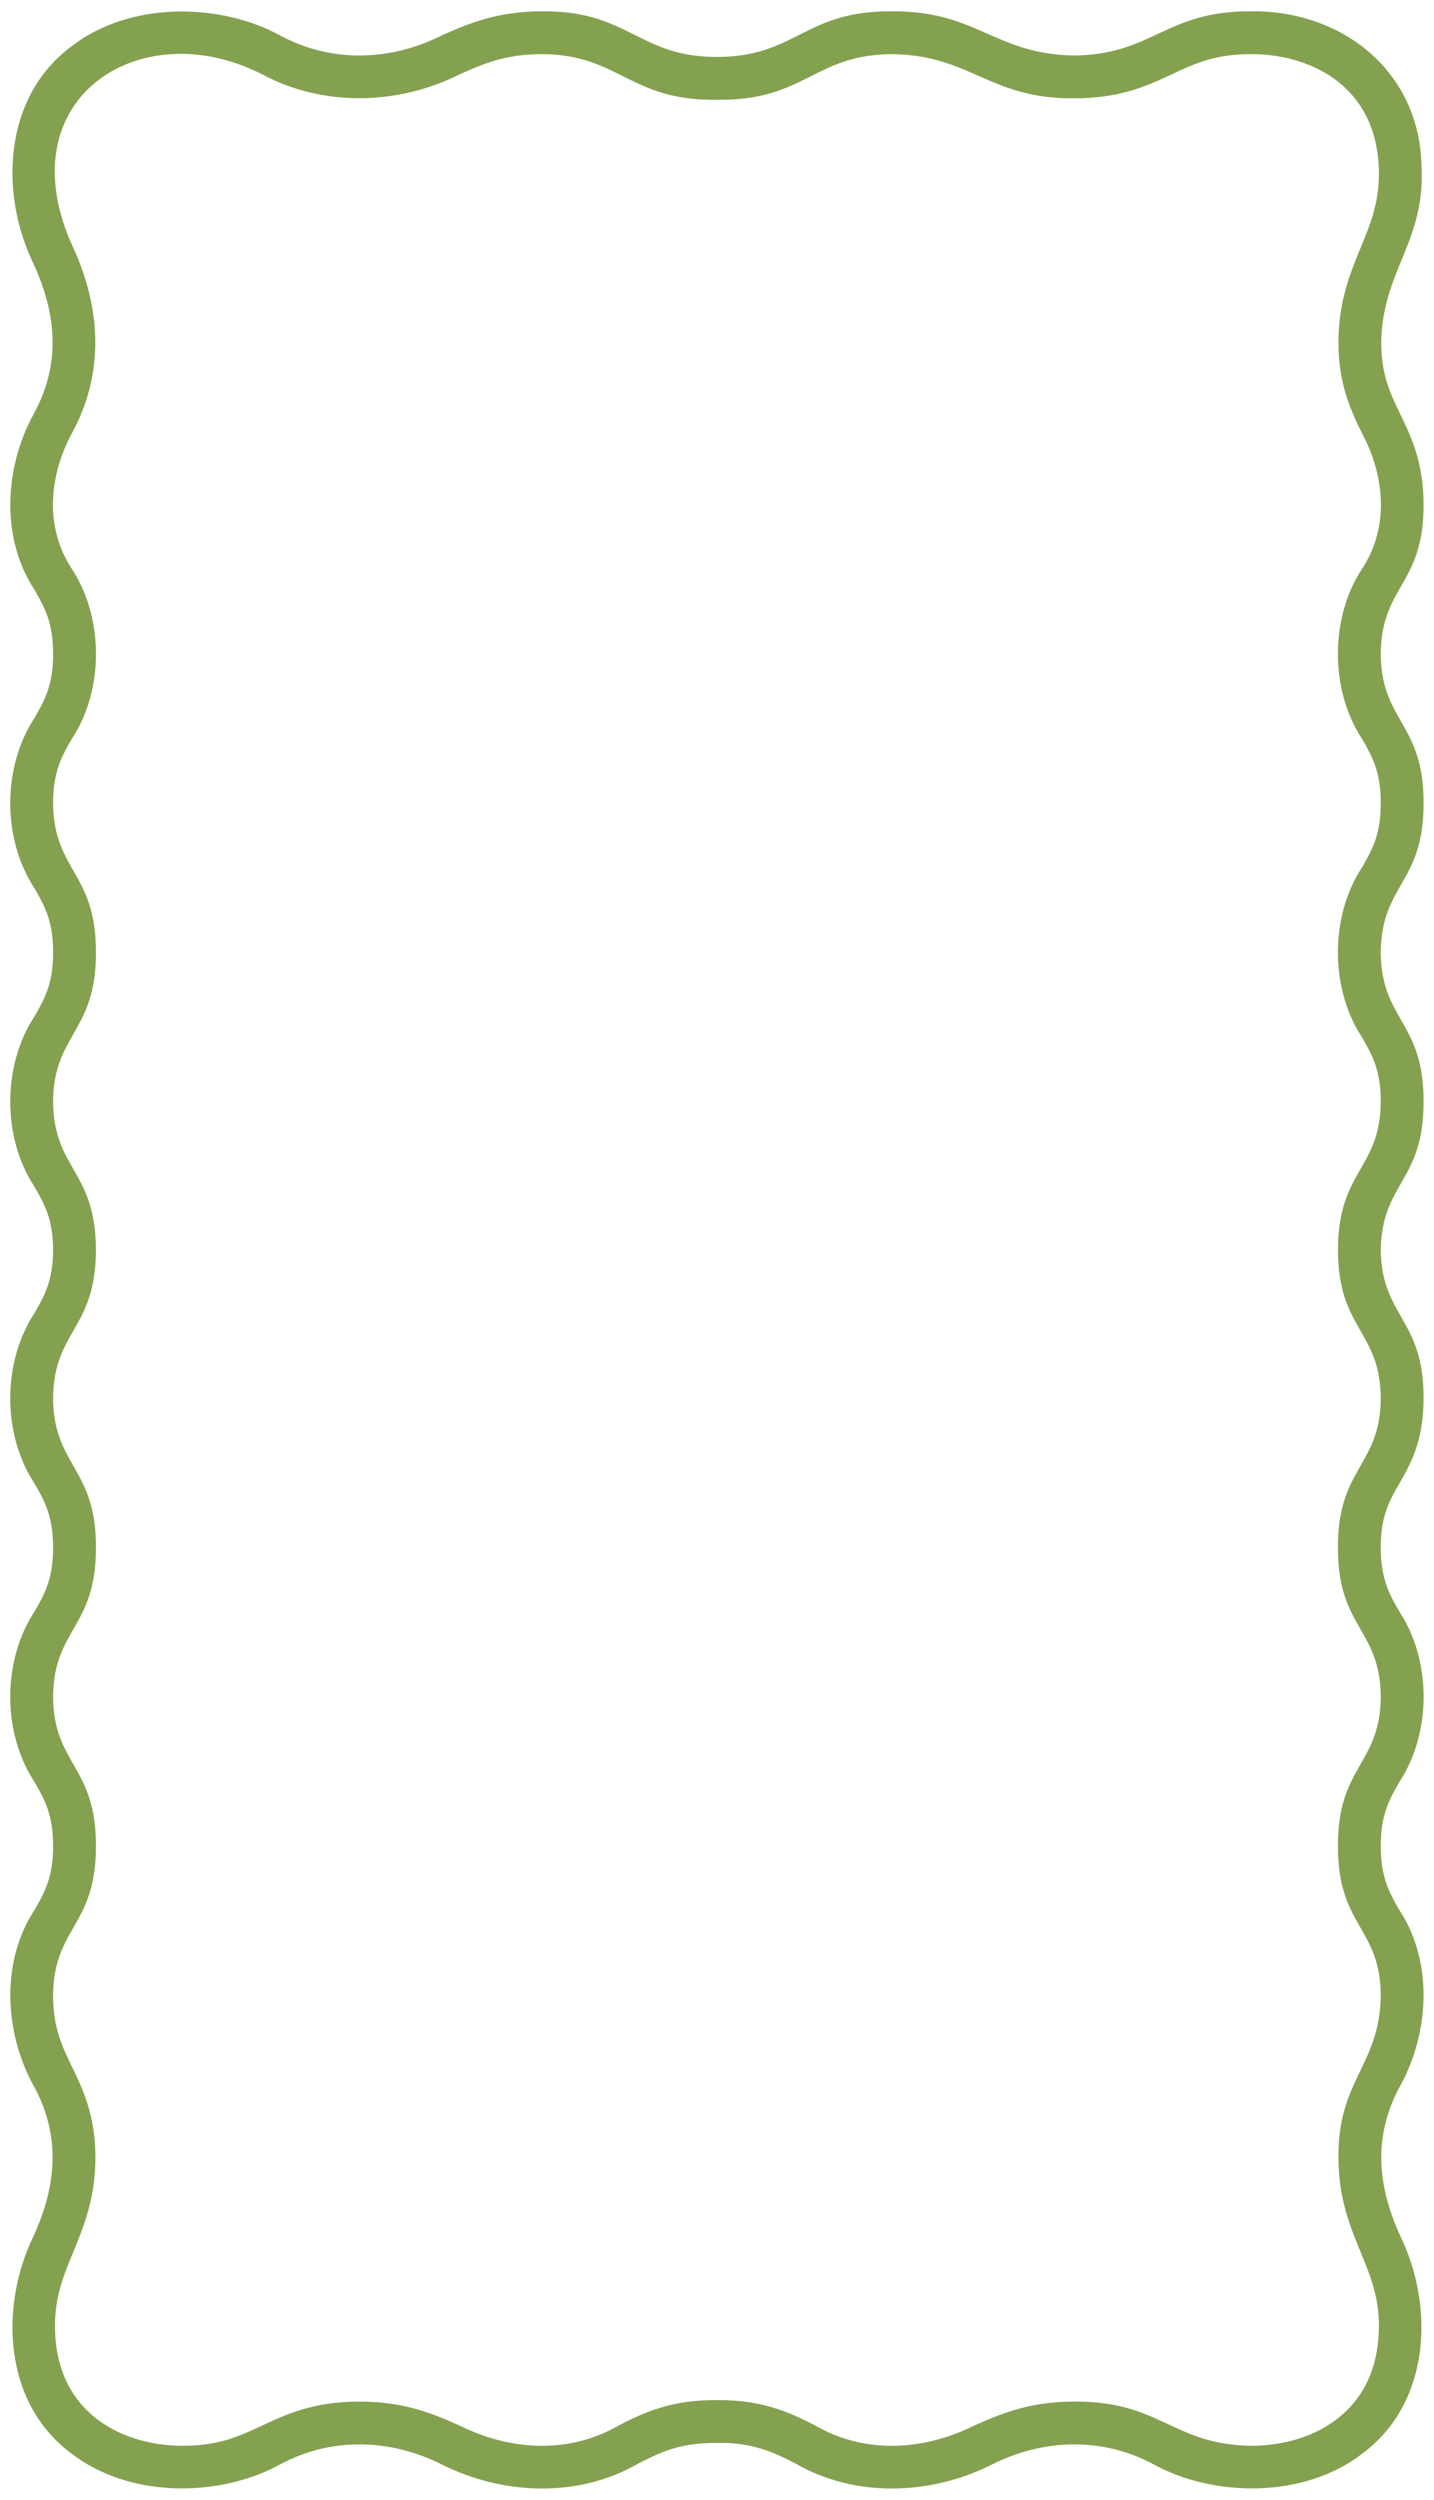
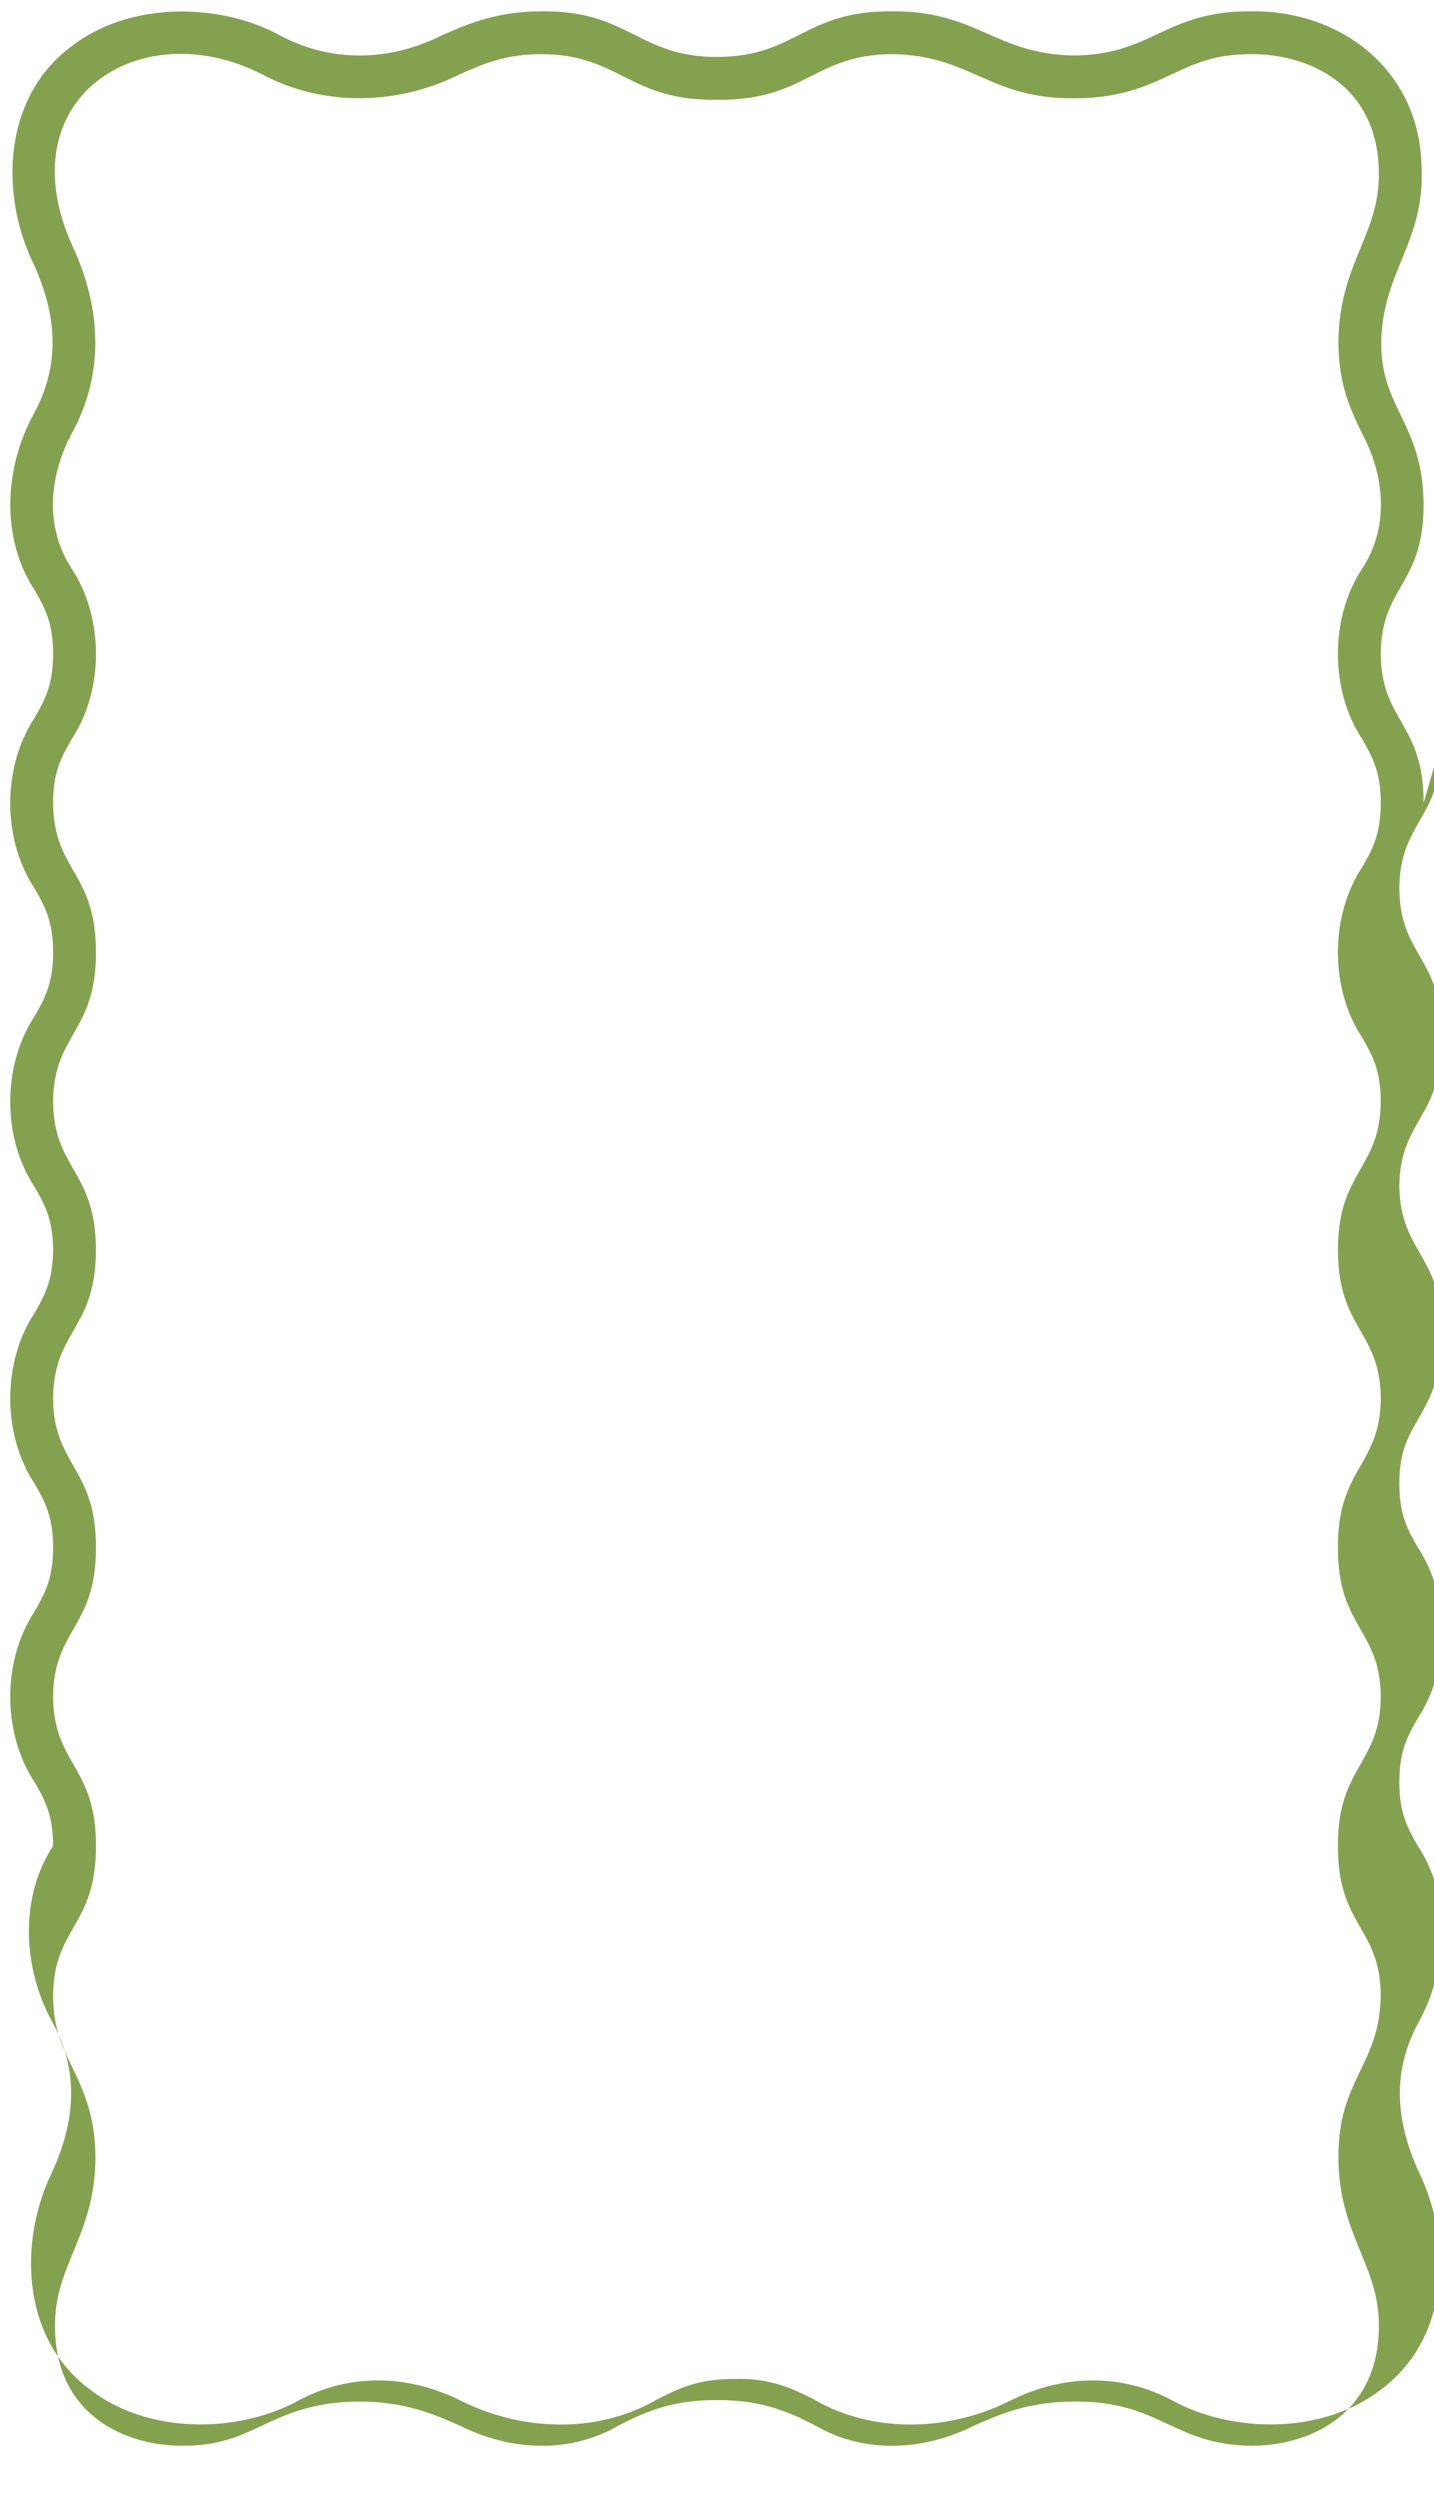
<svg xmlns="http://www.w3.org/2000/svg" fill="#84a150" height="951.7" preserveAspectRatio="xMidYMid meet" version="1" viewBox="-3.9 -4.3 546.2 951.7" width="546.2" zoomAndPan="magnify">
  <g id="change1_1">
-     <path d="M538.322,301.431c.153-30.412-16.143-31.015-16.302-56.809,.23-26.071,16.39-26.124,16.301-56.814,0-16.065-4.711-25.833-8.868-34.448-3.892-8.065-7.25-15.03-7.25-27.37,.448-27.472,17.083-38.27,15.323-67.751C536.448,22.608,507.278-.323,472.82,.004c-32.918-.246-37.411,16.485-67.482,16.819C375.025,16.438,368.273-.28,335.704,.004c-33.157-.209-36.166,17.075-65.901,17.377C239.346,17.668,235.782-.318,202.646,.004c-17.479-0-28.437,4.833-38.108,9.1-19.833,9.992-42.253,10.579-61.785,.081C80.637-2.984,45.889-4.327,23.012,13.579-3.024,33.218-3.912,69.94,8.908,96.201c8.927,19.543,10.309,38.36-.013,57.16-11.173,20.416-12.584,47.278,.364,66.912,3.794,6.61,7.07,12.32,7.07,24.35s-3.277,17.736-7.071,24.346c-12.341,18.731-12.347,46.223,0,64.927,3.794,6.61,7.07,12.316,7.07,24.346,0,12.034-3.277,17.74-7.071,24.35-12.289,18.612-12.393,46.183,.001,64.927,3.757,6.547,7.006,12.214,7.067,24.011-.062,11.797-3.31,17.464-7.068,24.011-12.231,18.521-12.454,46.06,0,64.927,3.794,6.61,7.07,12.316,7.07,24.35,0,12.03-3.277,17.736-7.071,24.346-12.148,18.369-12.533,45.946,.001,64.927,3.794,6.61,7.07,12.316,7.07,24.346s-3.277,17.74-7.071,24.35c-12.735,19.263-11.743,46.199-.362,66.912,10.366,18.751,8.875,37.814,.011,57.16-12.704,25.966-12.072,62.962,14.106,82.622,22.728,17.737,57.352,16.722,79.74,4.393,19.708-10.617,42.148-9.784,61.785,.083,23.131,11.541,51.847,12.806,74.736-.466,8.293-4.193,15.453-7.812,29.273-7.812,13.7-.442,22.271,3.573,30.528,7.812,22.513,13.041,51.252,12.232,74.736,.464,19.833-9.991,42.253-10.579,61.785-.08,22.116,12.169,56.864,13.512,79.741-4.394,26.036-19.639,26.924-56.36,14.104-82.621-8.927-19.543-10.309-38.36,.013-57.16,11.173-20.416,12.585-47.278-.364-66.912-3.793-6.61-7.07-12.32-7.07-24.35s3.277-17.736,7.07-24.346c12.342-18.73,12.347-46.223-0-64.927-3.793-6.61-7.07-12.315-7.07-24.346,0-12.034,3.277-17.74,7.07-24.35,4.324-7.543,9.231-16.089,9.231-32.464,.117-30.423-15.957-30.864-16.299-56.475,.341-25.594,16.427-26.092,16.298-56.475,.137-30.484-16.124-30.939-16.301-56.813,.208-25.979,16.411-26.213,16.302-56.809Zm-23.372,24.35c-12.373,18.714-12.314,46.309,0,64.923,3.794,6.61,7.07,12.32,7.07,24.35-.167,25.68-16.198,26.294-16.295,56.136h-.006c.003,.227,.003,.45,0,.677h.006c.121,29.954,16.104,30.353,16.295,56.136-.129,25.715-16.489,26.491-16.301,56.814-.134,30.546,16.109,30.859,16.301,56.809-.147,25.778-16.478,26.443-16.301,56.809-.147,30.495,16.126,30.925,16.301,56.813-.304,26.721-16.368,31.994-16.118,61.818-.001,15.425,4.495,26.351,8.46,35.993,4.022,9.772,7.495,18.212,6.879,30.976-1.522,31.566-27.052,42.737-48.496,42.717-30.02-.354-34.636-17.089-67.409-16.818-17.483-.001-28.441,4.837-38.108,9.104-19.34,9.662-41.821,10.973-60.799-.098-8.794-4.496-19.699-9.787-37.256-9.56-17.561-.227-28.456,5.052-37.256,9.561-18.937,11.035-41.397,9.799-60.799,.097-9.666-4.266-20.625-9.104-38.108-9.104-17.589,0-27.993,4.874-37.171,9.173-8.742,4.096-16.293,7.629-30.239,7.645-21.445,.02-46.973-11.152-48.496-42.717-.615-12.764,2.857-21.204,6.879-30.976,3.965-9.642,8.46-20.568,8.46-35.993,0-16.069-4.711-25.833-8.868-34.452-3.892-8.061-7.25-15.026-7.25-27.365,.165-25.854,16.458-26.36,16.301-56.813,.167-30.405-16.148-31.006-16.301-56.809,.181-25.92,16.439-26.286,16.301-56.81,.185-30.333-16.168-31.087-16.301-56.813,.189-25.787,16.174-26.18,16.295-56.136h.006c-.003-.227-.003-.45,0-.677h-.006c-.126-29.972-16.101-30.341-16.295-56.136,.127-25.705,16.49-26.499,16.301-56.814,.128-30.566-16.105-30.844-16.301-56.809,0-12.03,3.277-17.74,7.071-24.35,12.444-18.804,12.24-46.438-0-64.923-10.373-15.85-8.647-35.403,.18-51.715,12.316-22.504,11.058-47.326,.407-70.445C-2.057,33.509,49.293,.23,95.842,23.95c23.431,12.536,51.873,11.811,75.278,.069,9.381-4.14,17.483-7.714,31.526-7.714,29.615,.19,33.239,18.084,67.157,17.376,33.083,.233,36.236-17.099,65.901-17.377,30.321,.361,37.055,17.114,69.634,16.819,17.589,.001,27.993-4.873,37.17-9.173,8.743-4.103,16.366-7.647,30.308-7.645,21.411,0,46.91,11.183,48.427,42.717,.615,12.764-2.857,21.204-6.879,30.976-3.965,9.642-8.46,20.568-8.46,35.993,0,16.069,4.711,25.833,8.868,34.452,8.736,16.148,10.633,35.771,.179,51.715-12.4,18.708-12.282,46.379,.001,64.923,3.794,6.61,7.07,12.32,7.07,24.35s-3.277,17.74-7.071,24.35Z" />
+     <path d="M538.322,301.431c.153-30.412-16.143-31.015-16.302-56.809,.23-26.071,16.39-26.124,16.301-56.814,0-16.065-4.711-25.833-8.868-34.448-3.892-8.065-7.25-15.03-7.25-27.37,.448-27.472,17.083-38.27,15.323-67.751C536.448,22.608,507.278-.323,472.82,.004c-32.918-.246-37.411,16.485-67.482,16.819C375.025,16.438,368.273-.28,335.704,.004c-33.157-.209-36.166,17.075-65.901,17.377C239.346,17.668,235.782-.318,202.646,.004c-17.479-0-28.437,4.833-38.108,9.1-19.833,9.992-42.253,10.579-61.785,.081C80.637-2.984,45.889-4.327,23.012,13.579-3.024,33.218-3.912,69.94,8.908,96.201c8.927,19.543,10.309,38.36-.013,57.16-11.173,20.416-12.584,47.278,.364,66.912,3.794,6.61,7.07,12.32,7.07,24.35s-3.277,17.736-7.071,24.346c-12.341,18.731-12.347,46.223,0,64.927,3.794,6.61,7.07,12.316,7.07,24.346,0,12.034-3.277,17.74-7.071,24.35-12.289,18.612-12.393,46.183,.001,64.927,3.757,6.547,7.006,12.214,7.067,24.011-.062,11.797-3.31,17.464-7.068,24.011-12.231,18.521-12.454,46.06,0,64.927,3.794,6.61,7.07,12.316,7.07,24.35,0,12.03-3.277,17.736-7.071,24.346-12.148,18.369-12.533,45.946,.001,64.927,3.794,6.61,7.07,12.316,7.07,24.346c-12.735,19.263-11.743,46.199-.362,66.912,10.366,18.751,8.875,37.814,.011,57.16-12.704,25.966-12.072,62.962,14.106,82.622,22.728,17.737,57.352,16.722,79.74,4.393,19.708-10.617,42.148-9.784,61.785,.083,23.131,11.541,51.847,12.806,74.736-.466,8.293-4.193,15.453-7.812,29.273-7.812,13.7-.442,22.271,3.573,30.528,7.812,22.513,13.041,51.252,12.232,74.736,.464,19.833-9.991,42.253-10.579,61.785-.08,22.116,12.169,56.864,13.512,79.741-4.394,26.036-19.639,26.924-56.36,14.104-82.621-8.927-19.543-10.309-38.36,.013-57.16,11.173-20.416,12.585-47.278-.364-66.912-3.793-6.61-7.07-12.32-7.07-24.35s3.277-17.736,7.07-24.346c12.342-18.73,12.347-46.223-0-64.927-3.793-6.61-7.07-12.315-7.07-24.346,0-12.034,3.277-17.74,7.07-24.35,4.324-7.543,9.231-16.089,9.231-32.464,.117-30.423-15.957-30.864-16.299-56.475,.341-25.594,16.427-26.092,16.298-56.475,.137-30.484-16.124-30.939-16.301-56.813,.208-25.979,16.411-26.213,16.302-56.809Zm-23.372,24.35c-12.373,18.714-12.314,46.309,0,64.923,3.794,6.61,7.07,12.32,7.07,24.35-.167,25.68-16.198,26.294-16.295,56.136h-.006c.003,.227,.003,.45,0,.677h.006c.121,29.954,16.104,30.353,16.295,56.136-.129,25.715-16.489,26.491-16.301,56.814-.134,30.546,16.109,30.859,16.301,56.809-.147,25.778-16.478,26.443-16.301,56.809-.147,30.495,16.126,30.925,16.301,56.813-.304,26.721-16.368,31.994-16.118,61.818-.001,15.425,4.495,26.351,8.46,35.993,4.022,9.772,7.495,18.212,6.879,30.976-1.522,31.566-27.052,42.737-48.496,42.717-30.02-.354-34.636-17.089-67.409-16.818-17.483-.001-28.441,4.837-38.108,9.104-19.34,9.662-41.821,10.973-60.799-.098-8.794-4.496-19.699-9.787-37.256-9.56-17.561-.227-28.456,5.052-37.256,9.561-18.937,11.035-41.397,9.799-60.799,.097-9.666-4.266-20.625-9.104-38.108-9.104-17.589,0-27.993,4.874-37.171,9.173-8.742,4.096-16.293,7.629-30.239,7.645-21.445,.02-46.973-11.152-48.496-42.717-.615-12.764,2.857-21.204,6.879-30.976,3.965-9.642,8.46-20.568,8.46-35.993,0-16.069-4.711-25.833-8.868-34.452-3.892-8.061-7.25-15.026-7.25-27.365,.165-25.854,16.458-26.36,16.301-56.813,.167-30.405-16.148-31.006-16.301-56.809,.181-25.92,16.439-26.286,16.301-56.81,.185-30.333-16.168-31.087-16.301-56.813,.189-25.787,16.174-26.18,16.295-56.136h.006c-.003-.227-.003-.45,0-.677h-.006c-.126-29.972-16.101-30.341-16.295-56.136,.127-25.705,16.49-26.499,16.301-56.814,.128-30.566-16.105-30.844-16.301-56.809,0-12.03,3.277-17.74,7.071-24.35,12.444-18.804,12.24-46.438-0-64.923-10.373-15.85-8.647-35.403,.18-51.715,12.316-22.504,11.058-47.326,.407-70.445C-2.057,33.509,49.293,.23,95.842,23.95c23.431,12.536,51.873,11.811,75.278,.069,9.381-4.14,17.483-7.714,31.526-7.714,29.615,.19,33.239,18.084,67.157,17.376,33.083,.233,36.236-17.099,65.901-17.377,30.321,.361,37.055,17.114,69.634,16.819,17.589,.001,27.993-4.873,37.17-9.173,8.743-4.103,16.366-7.647,30.308-7.645,21.411,0,46.91,11.183,48.427,42.717,.615,12.764-2.857,21.204-6.879,30.976-3.965,9.642-8.46,20.568-8.46,35.993,0,16.069,4.711,25.833,8.868,34.452,8.736,16.148,10.633,35.771,.179,51.715-12.4,18.708-12.282,46.379,.001,64.923,3.794,6.61,7.07,12.32,7.07,24.35s-3.277,17.74-7.071,24.35Z" />
  </g>
</svg>